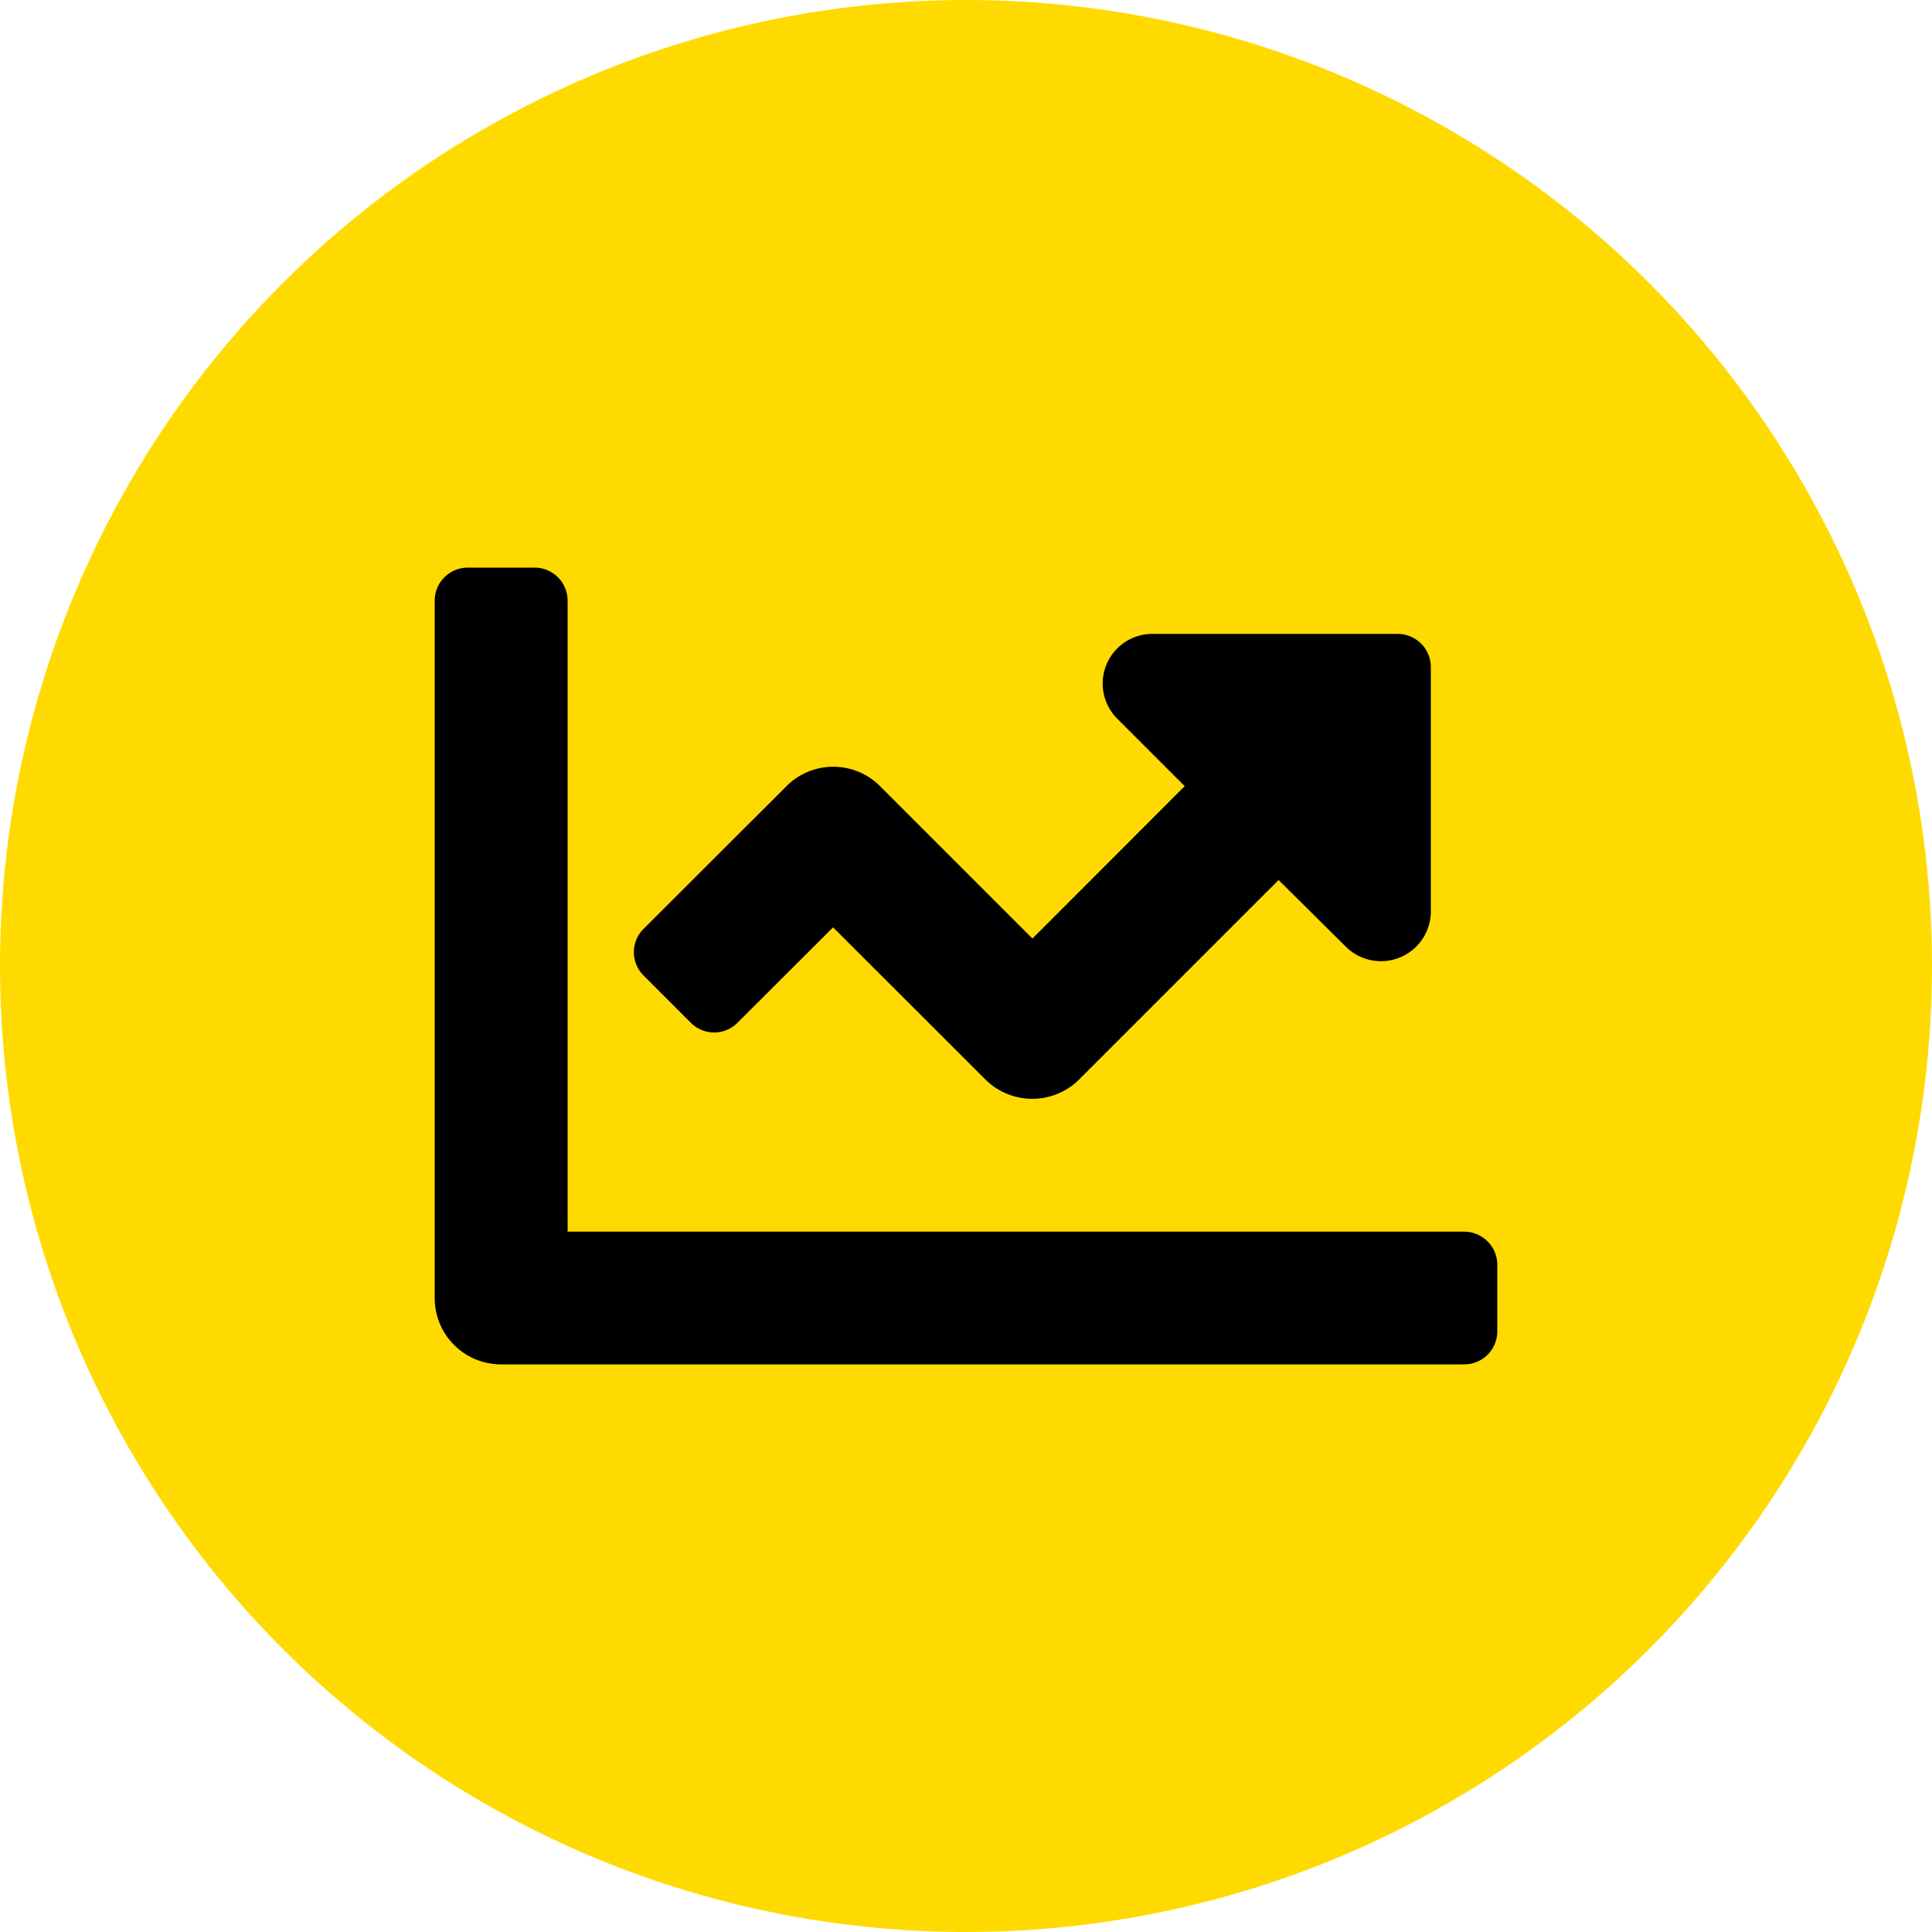
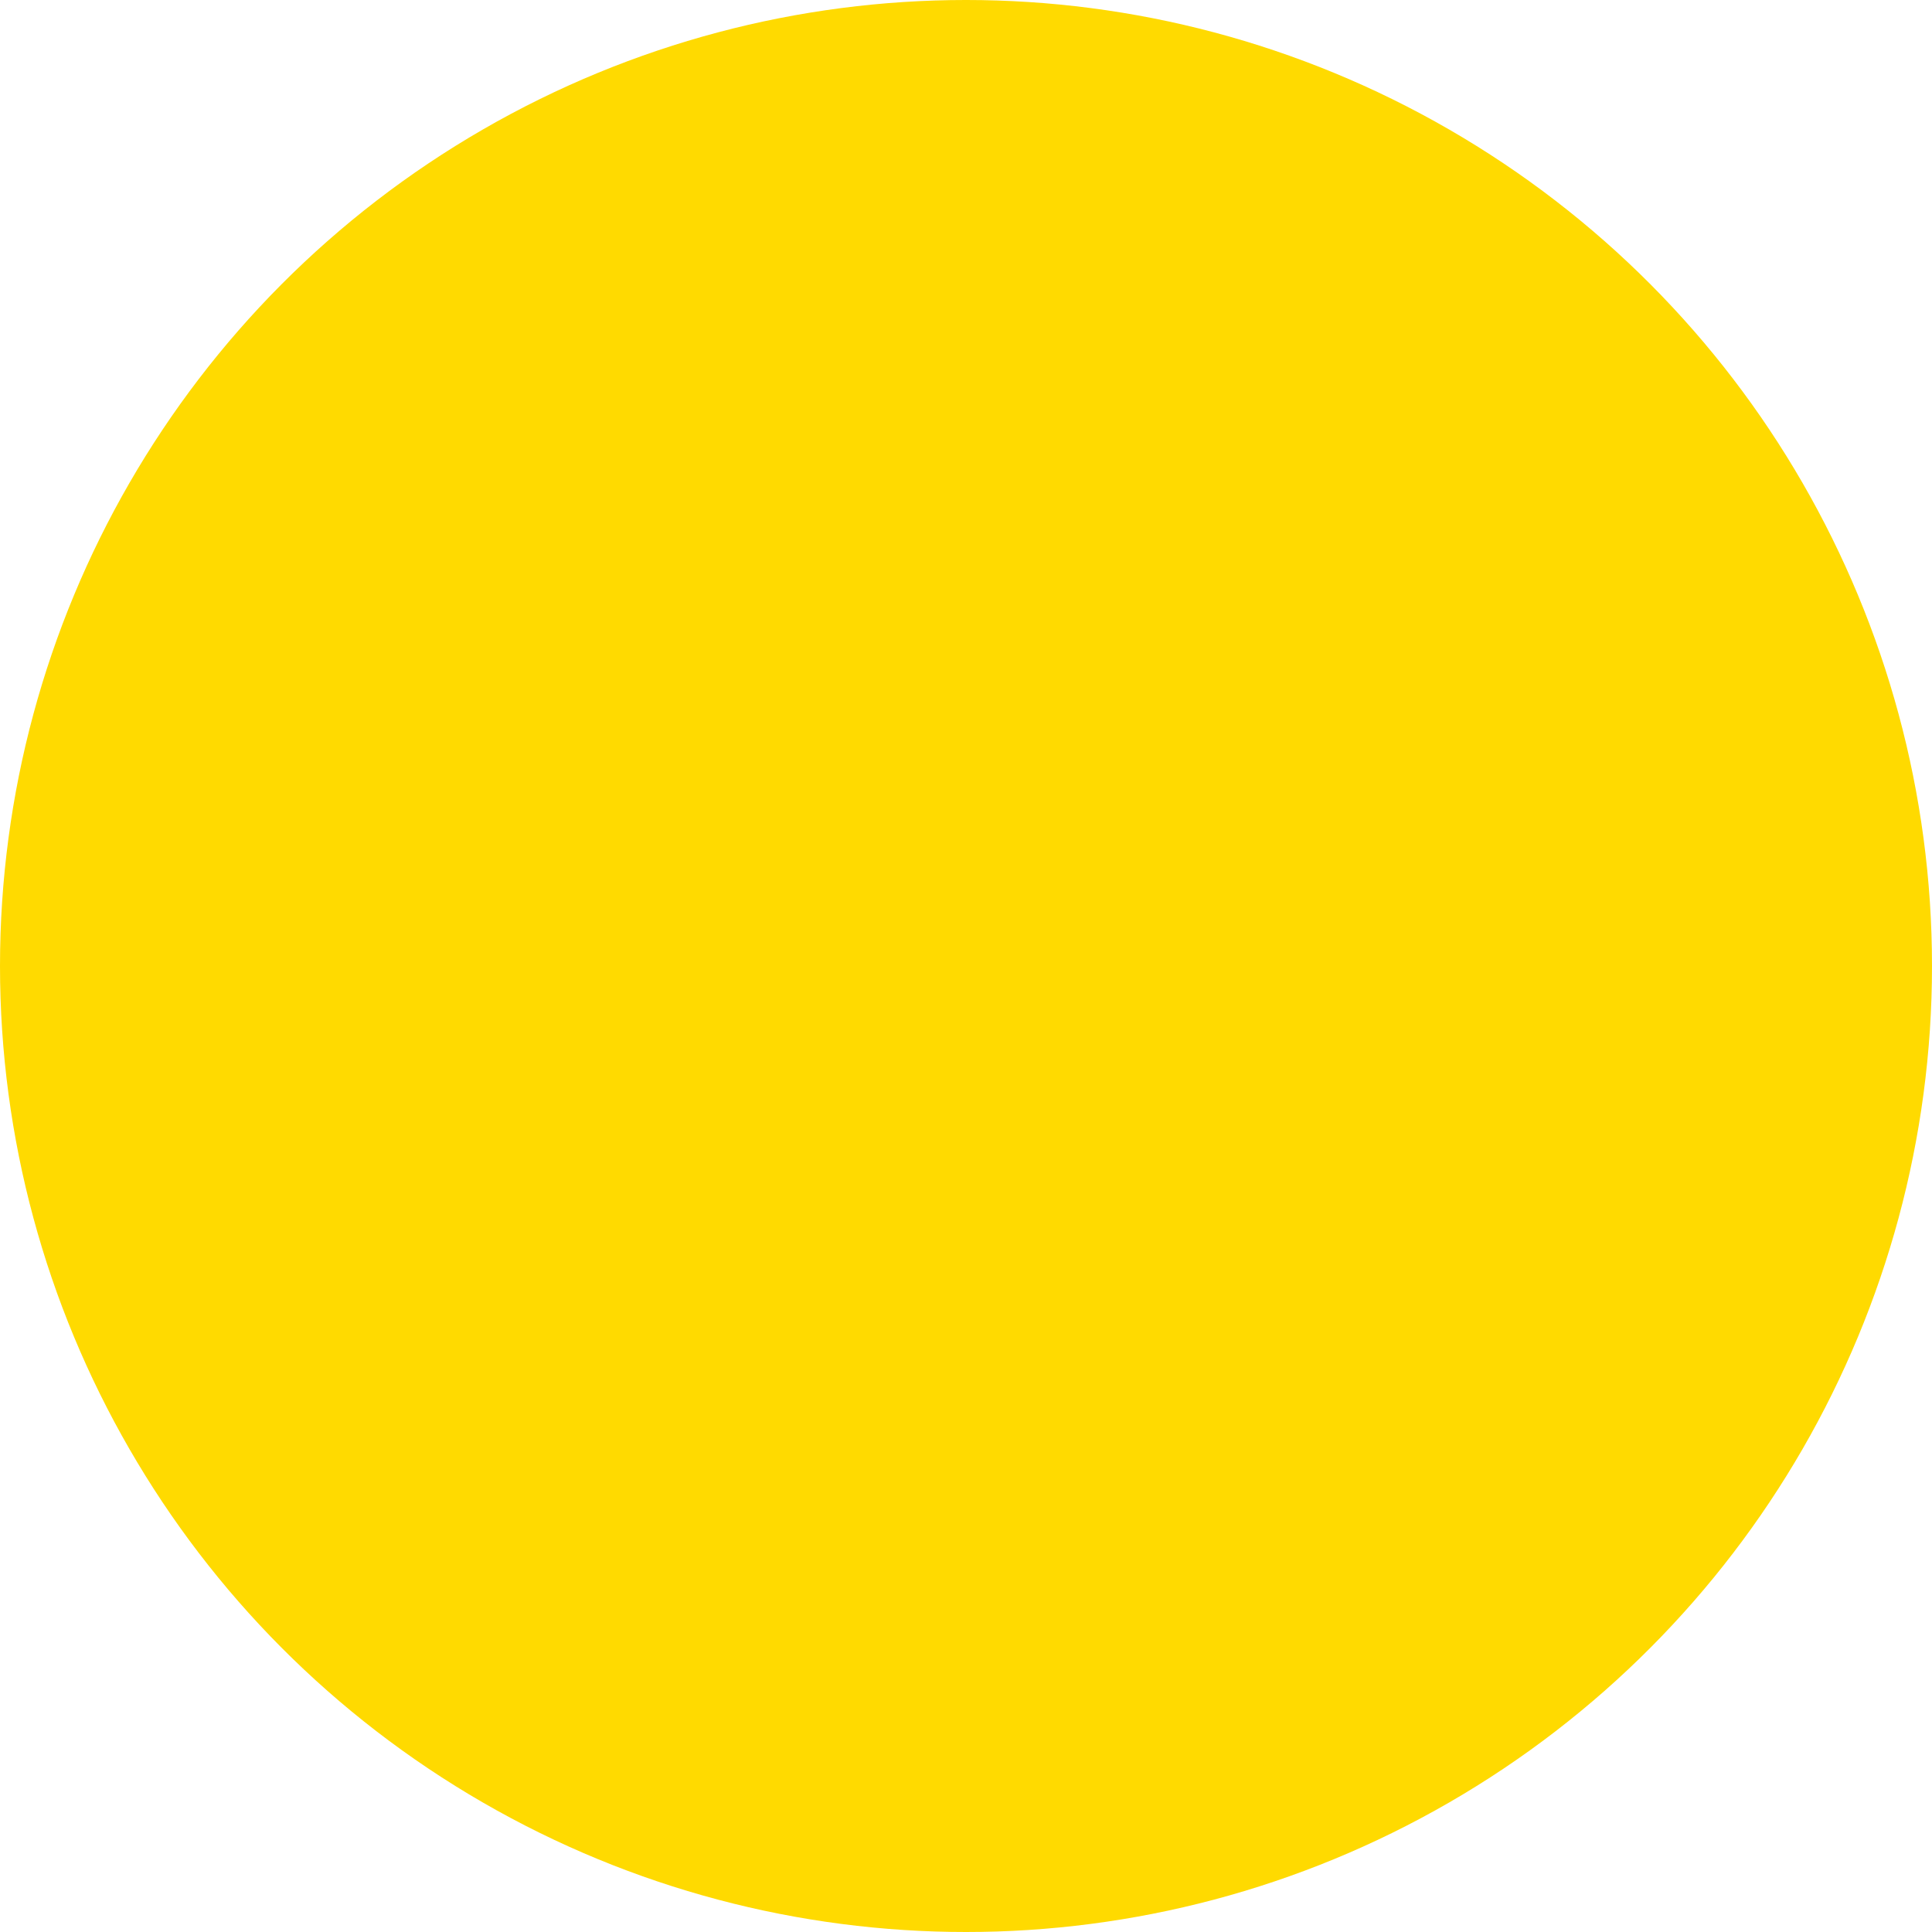
<svg xmlns="http://www.w3.org/2000/svg" id="Layer_1" data-name="Layer 1" viewBox="0 0 100 100">
  <defs>
    <style>.cls-1{fill:#ffda00;}</style>
  </defs>
  <circle class="cls-1" cx="50" cy="50" r="50" />
-   <path d="M75.78,63.75H29.38V31.09a1.71,1.71,0,0,0-1.72-1.71H24.22a1.71,1.71,0,0,0-1.72,1.71v36.1a3.43,3.43,0,0,0,3.44,3.43H75.78a1.71,1.71,0,0,0,1.72-1.71V65.47A1.72,1.72,0,0,0,75.78,63.75ZM72.34,32.81H59.66a2.57,2.57,0,0,0-1.82,4.4l3.48,3.48-7.88,7.89L45.56,40.7a3.42,3.42,0,0,0-4.86,0l-7.38,7.37a1.7,1.7,0,0,0,0,2.43l2.43,2.43a1.7,1.7,0,0,0,2.43,0L43.12,48,51,55.87a3.44,3.44,0,0,0,4.86,0L66.18,45.55,69.66,49a2.58,2.58,0,0,0,4.4-1.83V34.53A1.72,1.72,0,0,0,72.34,32.81Z" />
</svg>